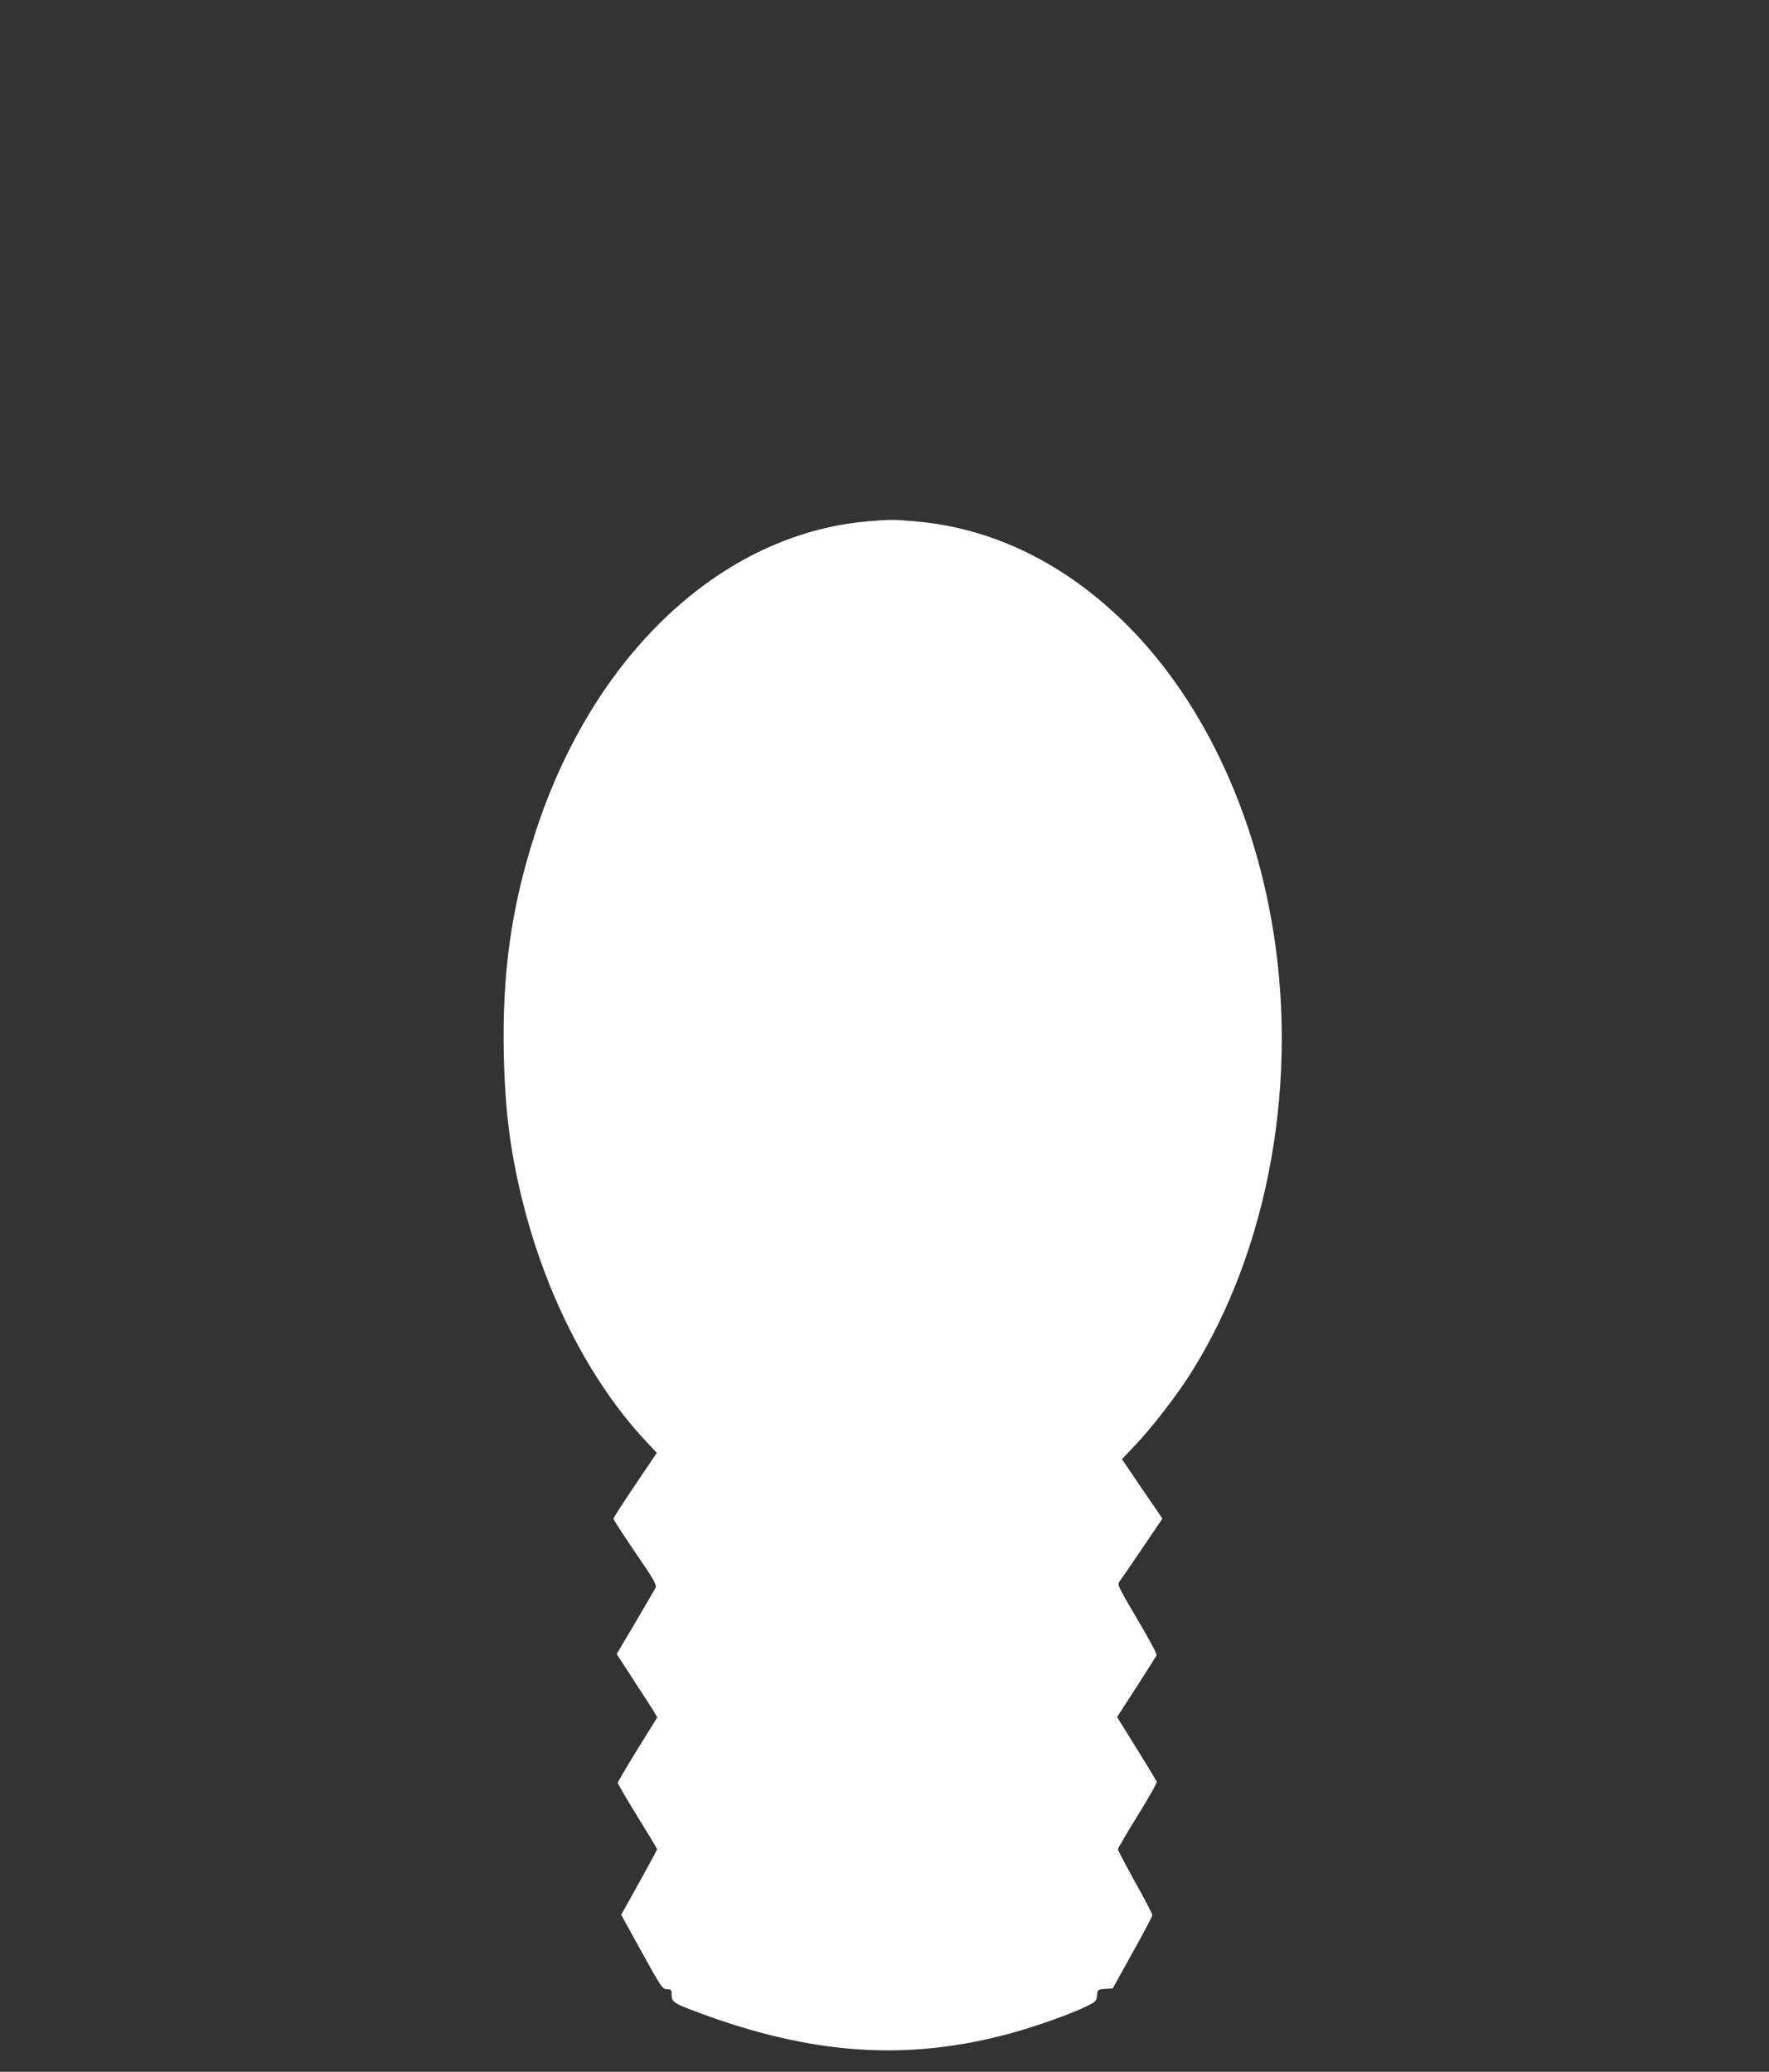
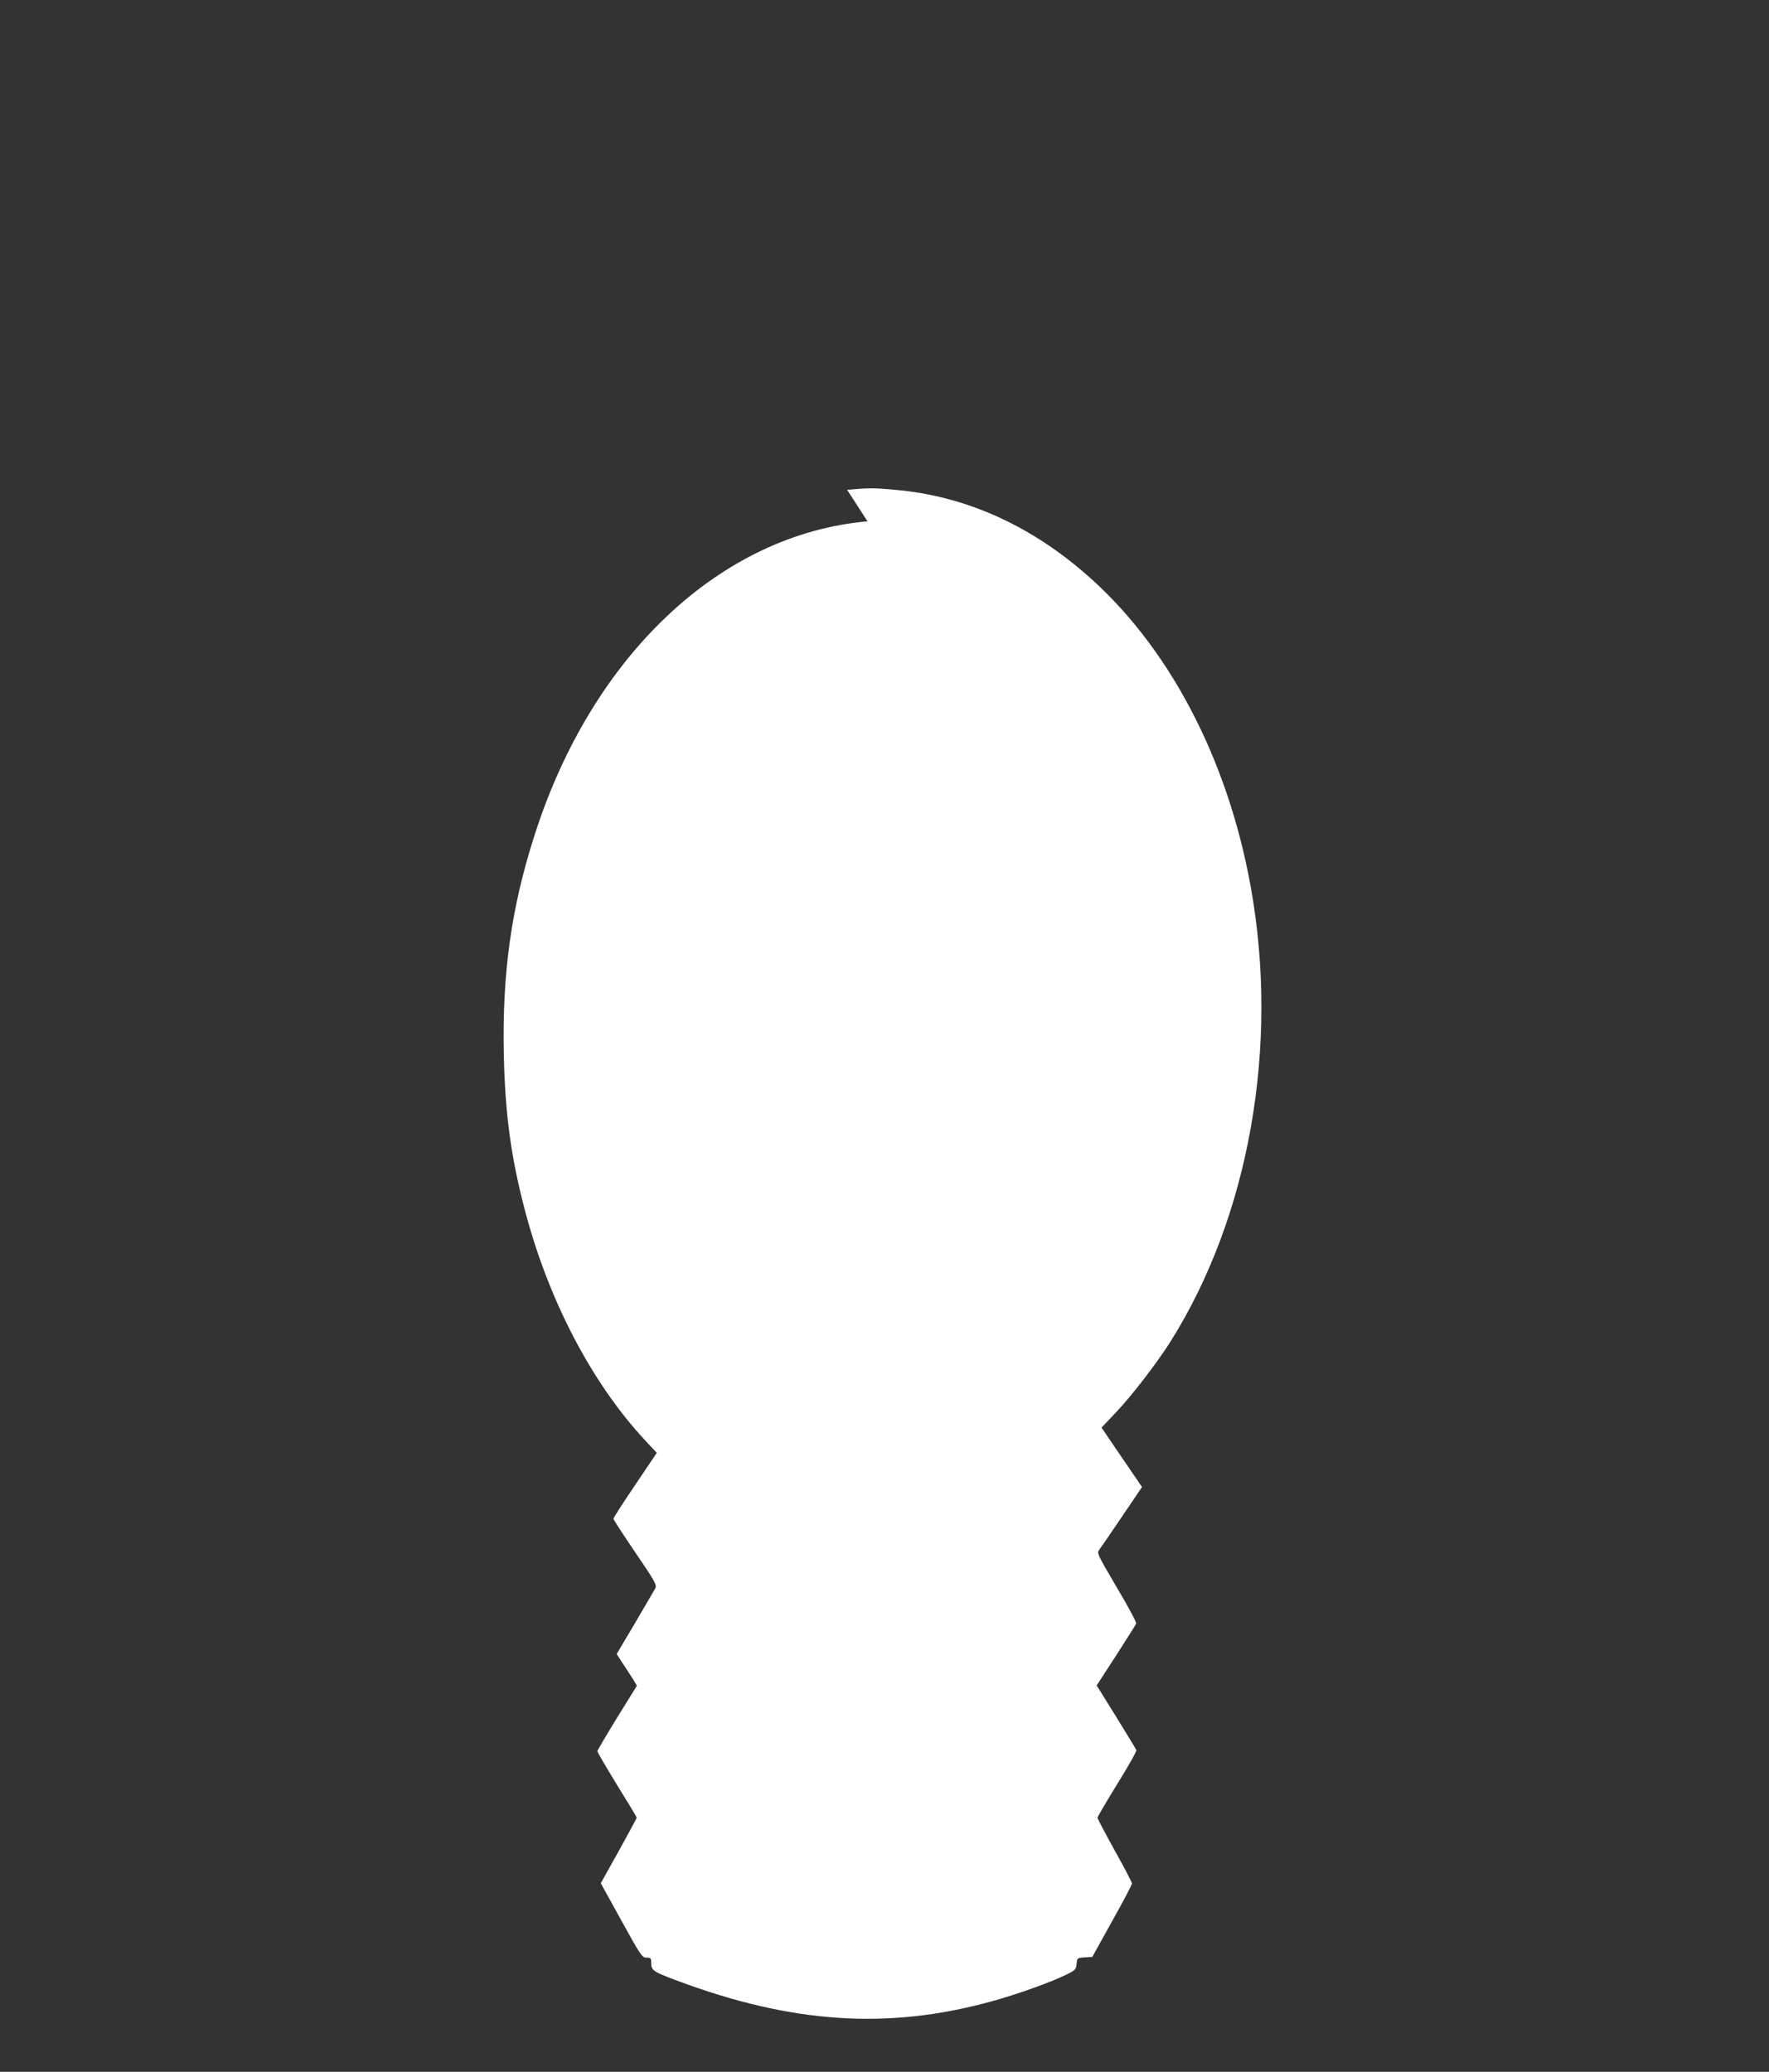
<svg xmlns="http://www.w3.org/2000/svg" version="1.0" width="1093pt" height="1280pt" viewBox="0 0 1093 1280" preserveAspectRatio="xMidYMid meet">
  <rect x="0" y="0" width="1093" height="1280" fill="#333333" stroke="none" />
  <g transform="translate(0,1280) scale(0.1,-0.1)" fill="#ffffff" stroke="none">
-     <path d="M5360 9579 c-905 -79 -1699 -825 -2055 -1932 -146 -452 -203 -859 -192 -1367 8 -359 43 -622 127 -945 146 -563 415 -1079 748 -1436 l70 -75 -134 -199 c-74 -109 -134 -203 -134 -208 0 -5 61 -99 135 -208 123 -180 134 -201 124 -222 -7 -12 -63 -108 -125 -214 l-114 -192 103 -158 c57 -87 113 -175 126 -195 l22 -38 -122 -197 c-67 -109 -122 -202 -122 -208 0 -5 54 -98 121 -207 67 -108 122 -199 122 -203 0 -3 -50 -96 -111 -206 l-111 -199 127 -230 c120 -218 129 -230 156 -230 26 0 29 -3 29 -35 0 -43 13 -52 152 -104 713 -268 1307 -308 1950 -131 154 42 375 121 468 168 50 25 55 30 58 64 3 36 4 37 50 40 l47 3 122 220 c68 121 123 226 123 233 0 8 -48 100 -107 205 -58 105 -106 196 -106 202 0 5 55 99 122 208 68 109 121 203 118 210 -3 7 -59 99 -125 206 l-120 193 120 185 c65 101 121 190 124 197 3 8 -51 108 -120 224 -122 208 -124 212 -107 234 10 13 73 105 140 204 l123 182 -125 183 -125 184 90 95 c97 102 253 305 335 435 488 774 674 1828 497 2810 -144 801 -514 1500 -1028 1941 -351 303 -749 477 -1171 513 -133 12 -158 12 -295 0z" />
+     <path d="M5360 9579 c-905 -79 -1699 -825 -2055 -1932 -146 -452 -203 -859 -192 -1367 8 -359 43 -622 127 -945 146 -563 415 -1079 748 -1436 l70 -75 -134 -199 c-74 -109 -134 -203 -134 -208 0 -5 61 -99 135 -208 123 -180 134 -201 124 -222 -7 -12 -63 -108 -125 -214 l-114 -192 103 -158 l22 -38 -122 -197 c-67 -109 -122 -202 -122 -208 0 -5 54 -98 121 -207 67 -108 122 -199 122 -203 0 -3 -50 -96 -111 -206 l-111 -199 127 -230 c120 -218 129 -230 156 -230 26 0 29 -3 29 -35 0 -43 13 -52 152 -104 713 -268 1307 -308 1950 -131 154 42 375 121 468 168 50 25 55 30 58 64 3 36 4 37 50 40 l47 3 122 220 c68 121 123 226 123 233 0 8 -48 100 -107 205 -58 105 -106 196 -106 202 0 5 55 99 122 208 68 109 121 203 118 210 -3 7 -59 99 -125 206 l-120 193 120 185 c65 101 121 190 124 197 3 8 -51 108 -120 224 -122 208 -124 212 -107 234 10 13 73 105 140 204 l123 182 -125 183 -125 184 90 95 c97 102 253 305 335 435 488 774 674 1828 497 2810 -144 801 -514 1500 -1028 1941 -351 303 -749 477 -1171 513 -133 12 -158 12 -295 0z" />
  </g>
</svg>